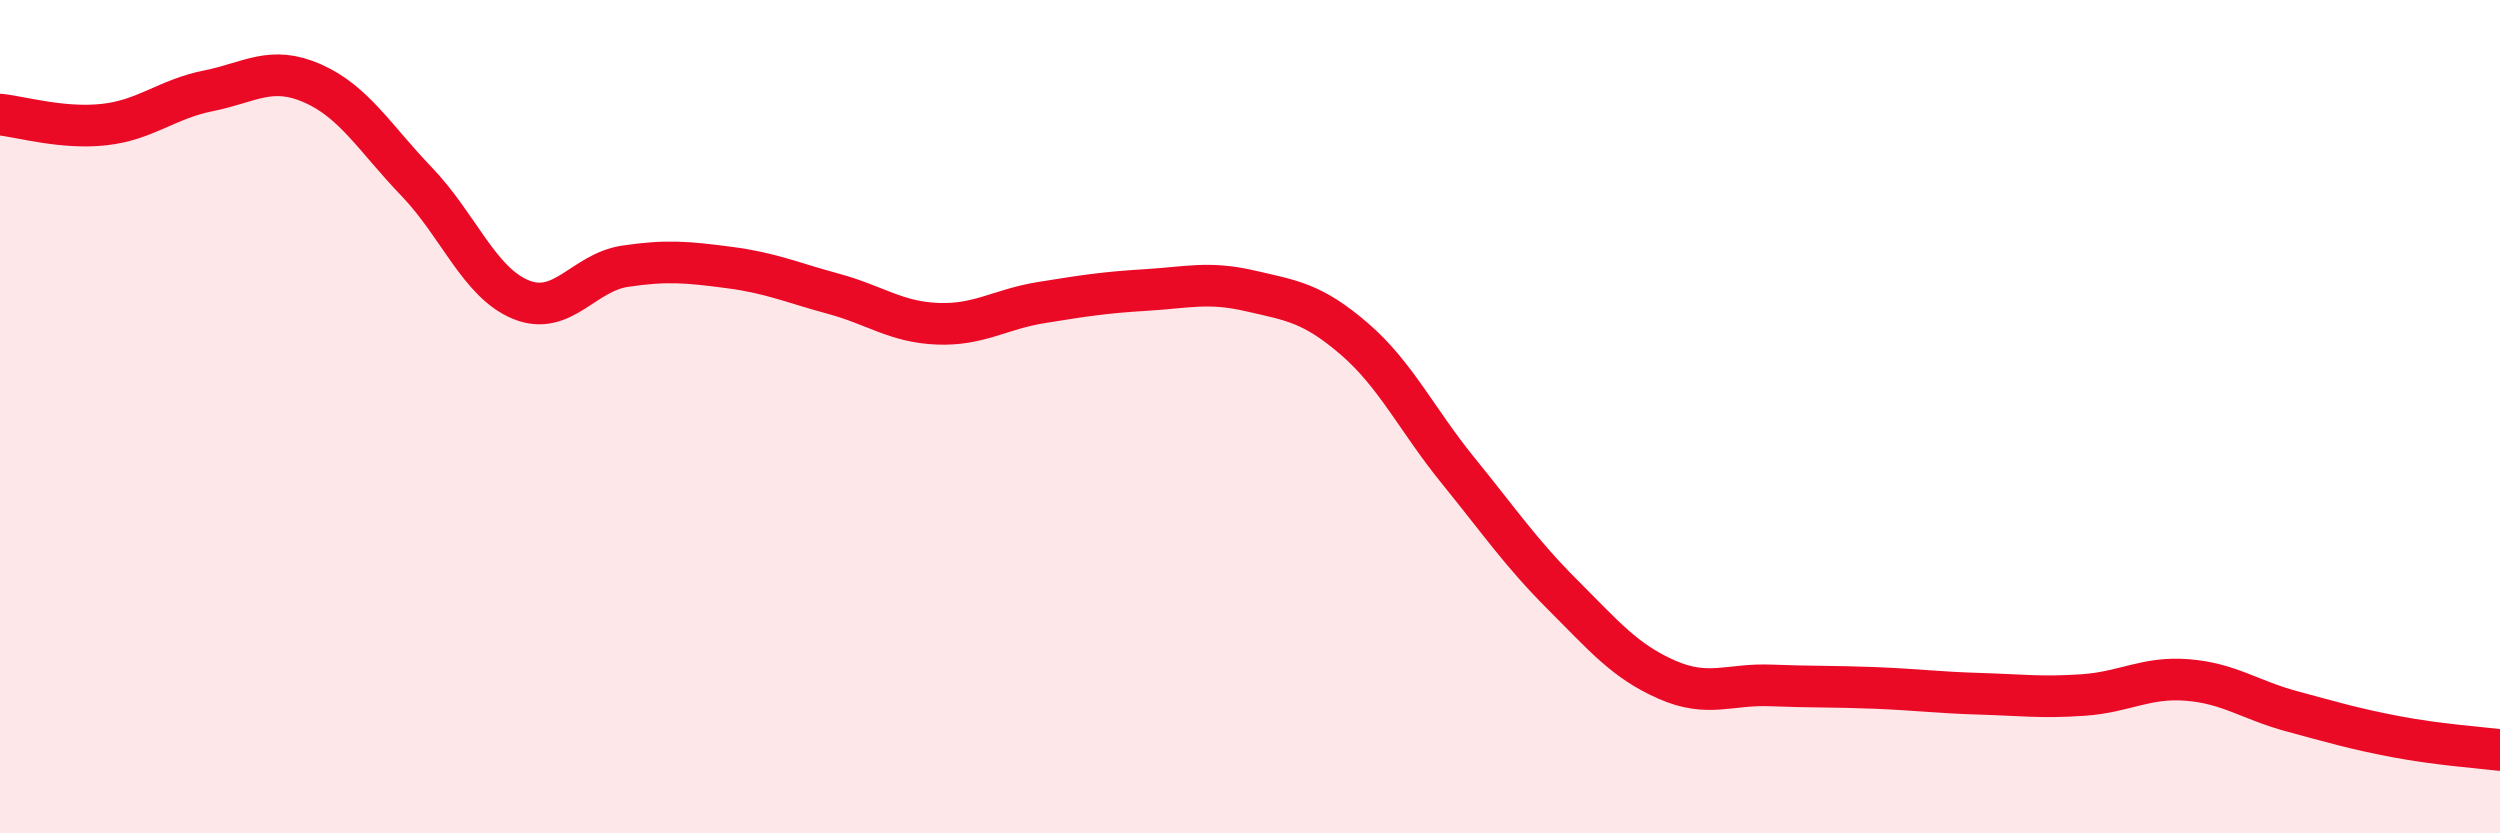
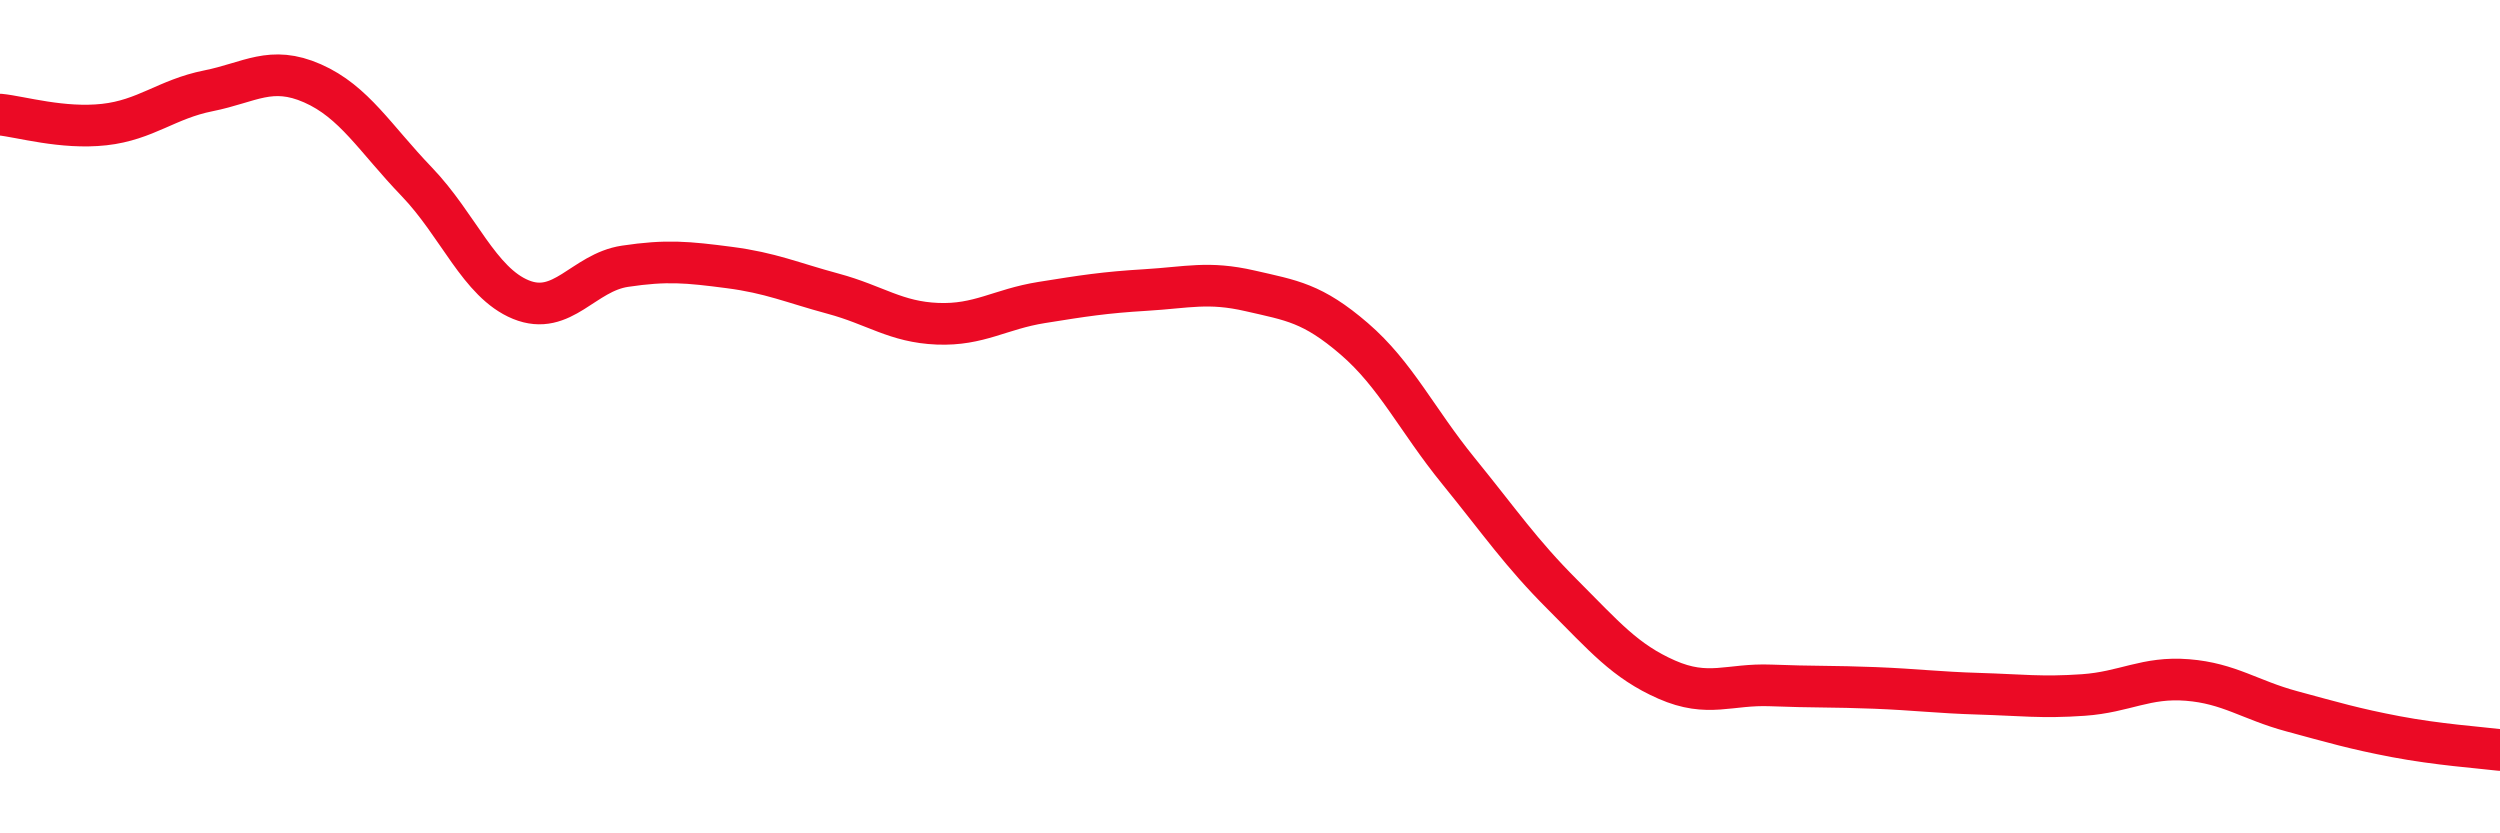
<svg xmlns="http://www.w3.org/2000/svg" width="60" height="20" viewBox="0 0 60 20">
-   <path d="M 0,2.75 C 0.5,2.8 1.5,3.1 2.5,2.99 C 3.5,2.88 4,2.38 5,2.18 C 6,1.98 6.5,1.56 7.5,2 C 8.5,2.44 9,3.32 10,4.36 C 11,5.4 11.5,6.78 12.5,7.19 C 13.5,7.6 14,6.54 15,6.39 C 16,6.24 16.5,6.29 17.5,6.42 C 18.5,6.55 19,6.78 20,7.05 C 21,7.32 21.5,7.73 22.5,7.77 C 23.5,7.81 24,7.42 25,7.26 C 26,7.1 26.5,7.02 27.5,6.96 C 28.5,6.9 29,6.75 30,6.98 C 31,7.21 31.5,7.27 32.5,8.13 C 33.5,8.99 34,10.07 35,11.3 C 36,12.53 36.5,13.27 37.5,14.27 C 38.5,15.27 39,15.87 40,16.31 C 41,16.75 41.5,16.41 42.5,16.45 C 43.5,16.49 44,16.47 45,16.51 C 46,16.55 46.5,16.62 47.5,16.65 C 48.5,16.68 49,16.75 50,16.68 C 51,16.61 51.5,16.24 52.5,16.32 C 53.5,16.4 54,16.8 55,17.07 C 56,17.34 56.5,17.49 57.5,17.68 C 58.5,17.87 59.5,17.94 60,18L60 20L0 20Z" fill="#EB0A25" opacity="0.1" stroke-linecap="round" stroke-linejoin="round" />
  <path d="M 0,2.75 C 0.5,2.8 1.5,3.1 2.5,2.99 C 3.5,2.88 4,2.38 5,2.18 C 6,1.98 6.5,1.56 7.5,2 C 8.5,2.44 9,3.32 10,4.36 C 11,5.4 11.5,6.78 12.5,7.19 C 13.5,7.6 14,6.54 15,6.39 C 16,6.24 16.5,6.29 17.5,6.42 C 18.5,6.55 19,6.78 20,7.05 C 21,7.32 21.5,7.73 22.5,7.77 C 23.5,7.81 24,7.42 25,7.26 C 26,7.1 26.5,7.02 27.5,6.96 C 28.5,6.9 29,6.75 30,6.98 C 31,7.21 31.5,7.27 32.5,8.13 C 33.5,8.99 34,10.07 35,11.3 C 36,12.53 36.5,13.27 37.5,14.27 C 38.5,15.27 39,15.87 40,16.31 C 41,16.75 41.5,16.41 42.5,16.45 C 43.5,16.49 44,16.47 45,16.51 C 46,16.55 46.5,16.62 47.5,16.65 C 48.5,16.68 49,16.75 50,16.68 C 51,16.61 51.5,16.24 52.5,16.32 C 53.5,16.4 54,16.8 55,17.07 C 56,17.34 56.5,17.49 57.5,17.68 C 58.5,17.87 59.5,17.94 60,18" stroke="#EB0A25" stroke-width="1" fill="none" stroke-linecap="round" stroke-linejoin="round" />
</svg>